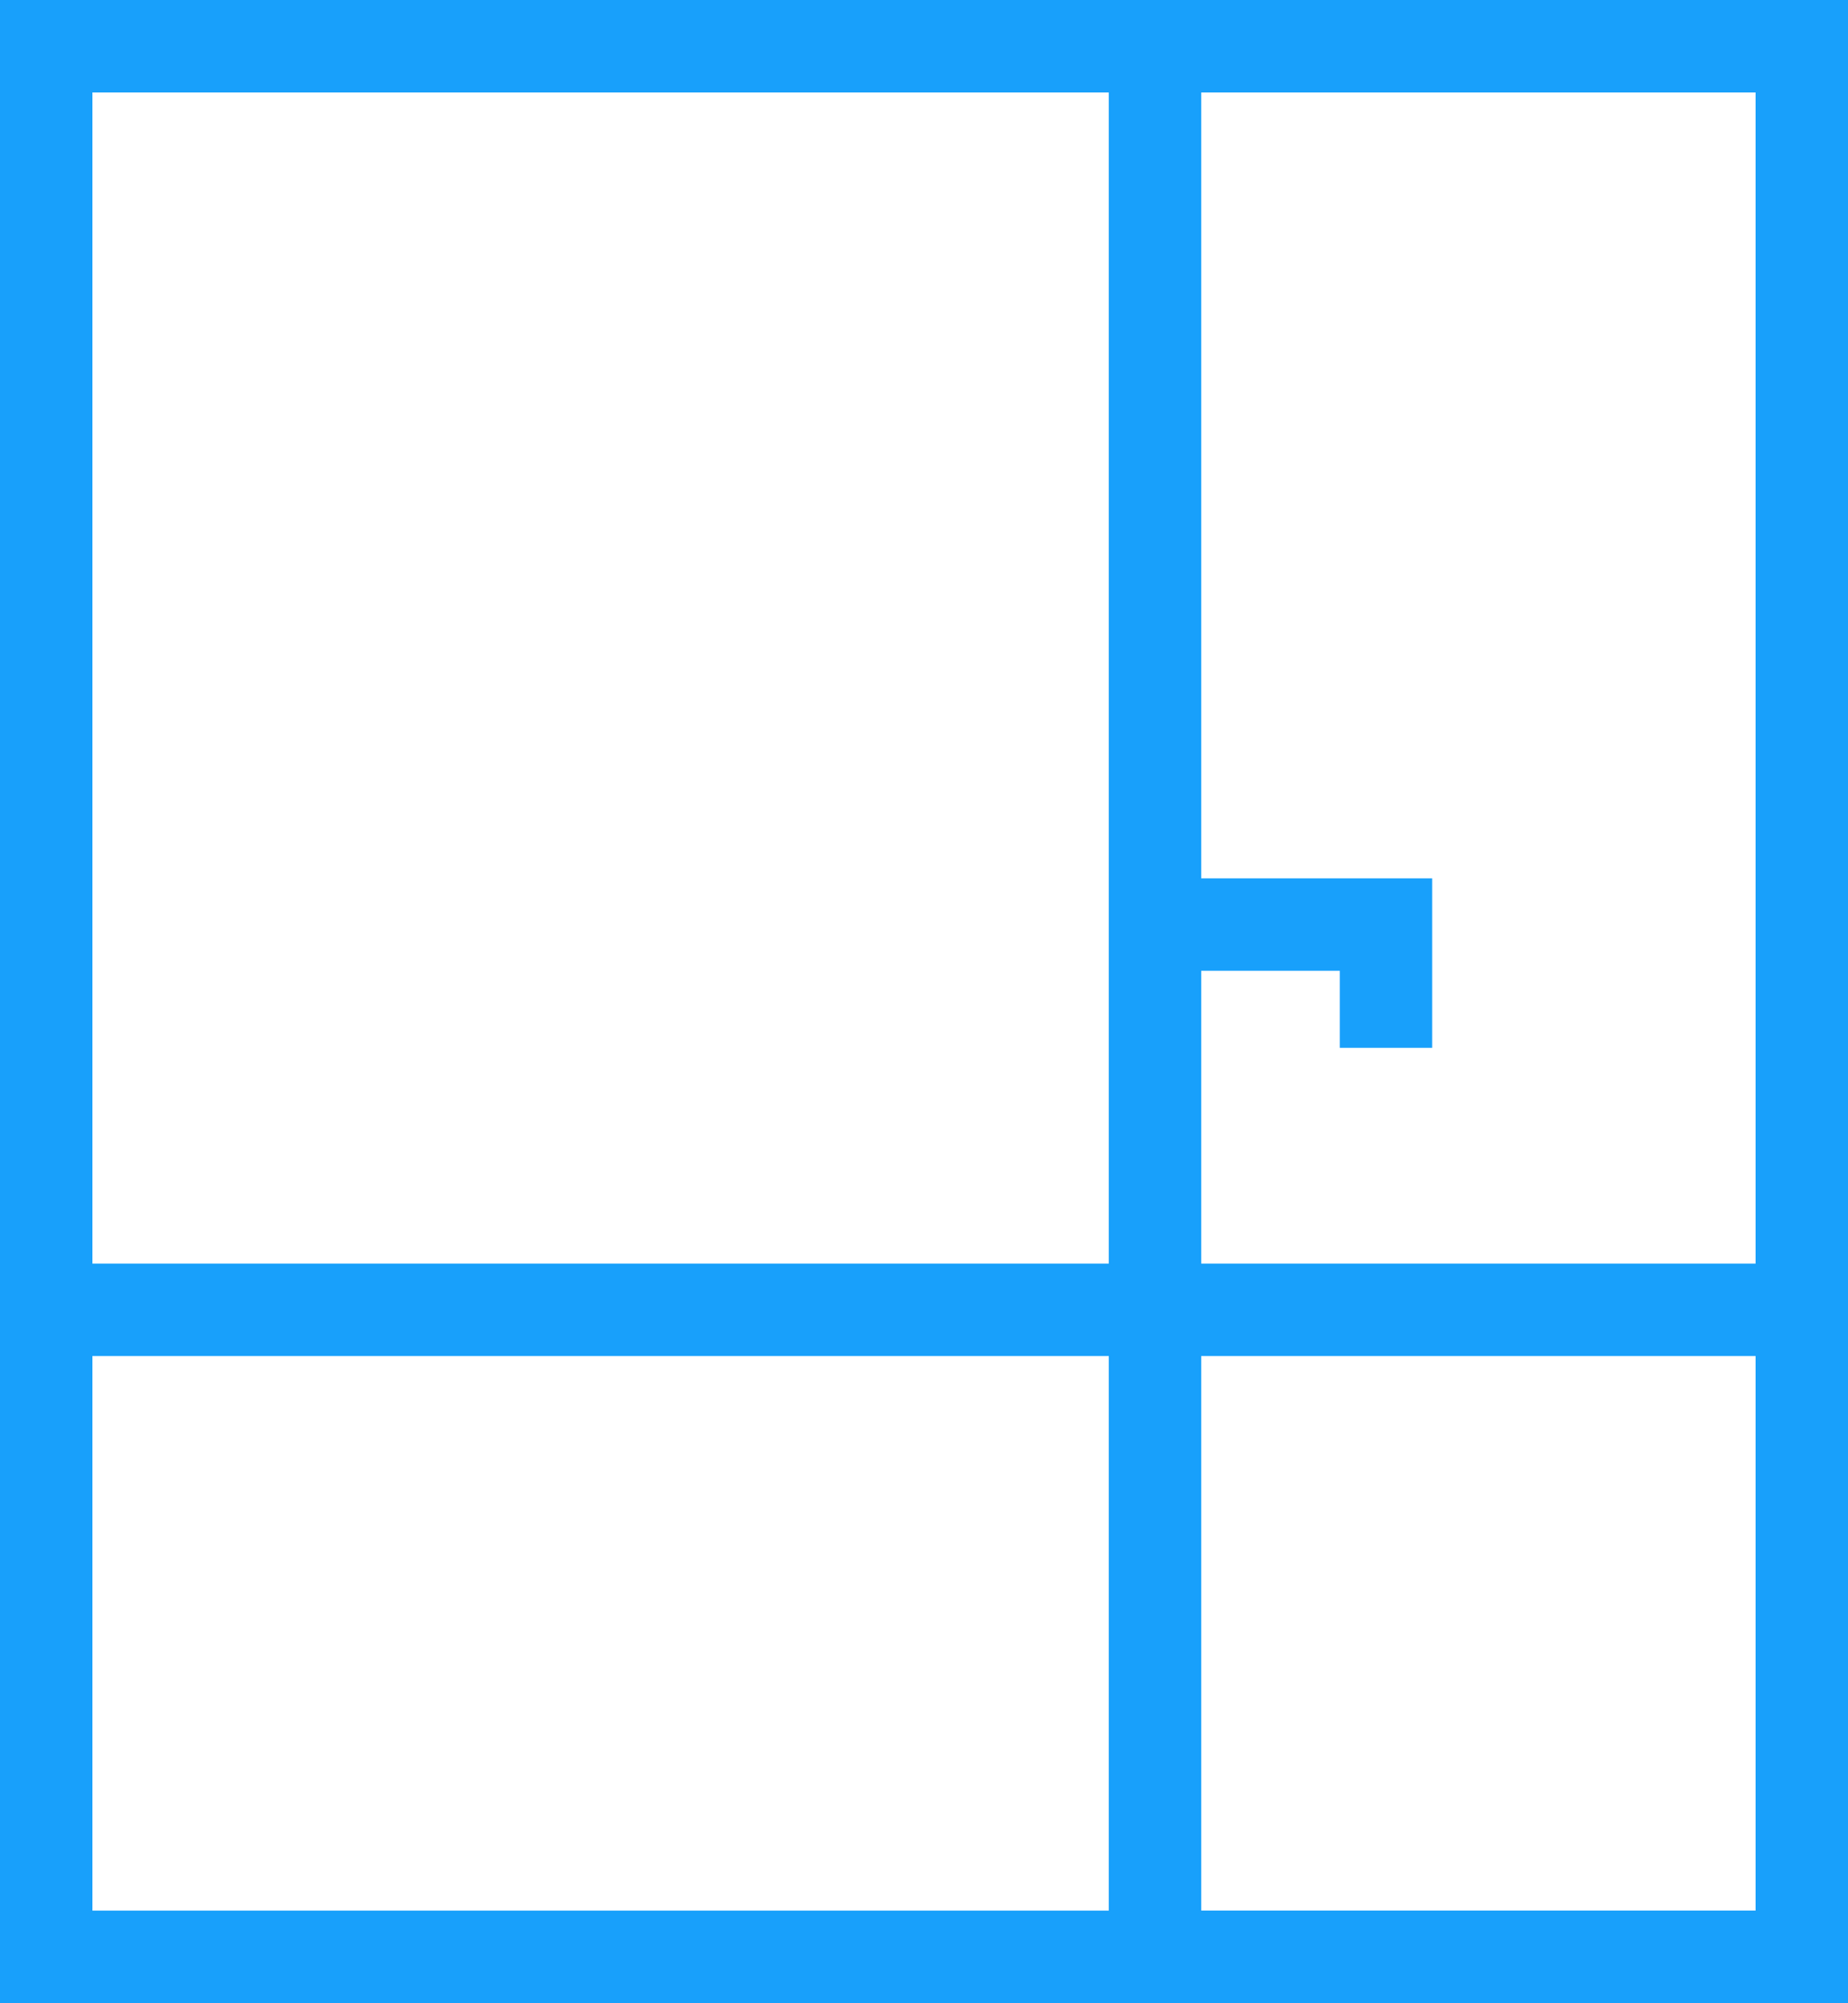
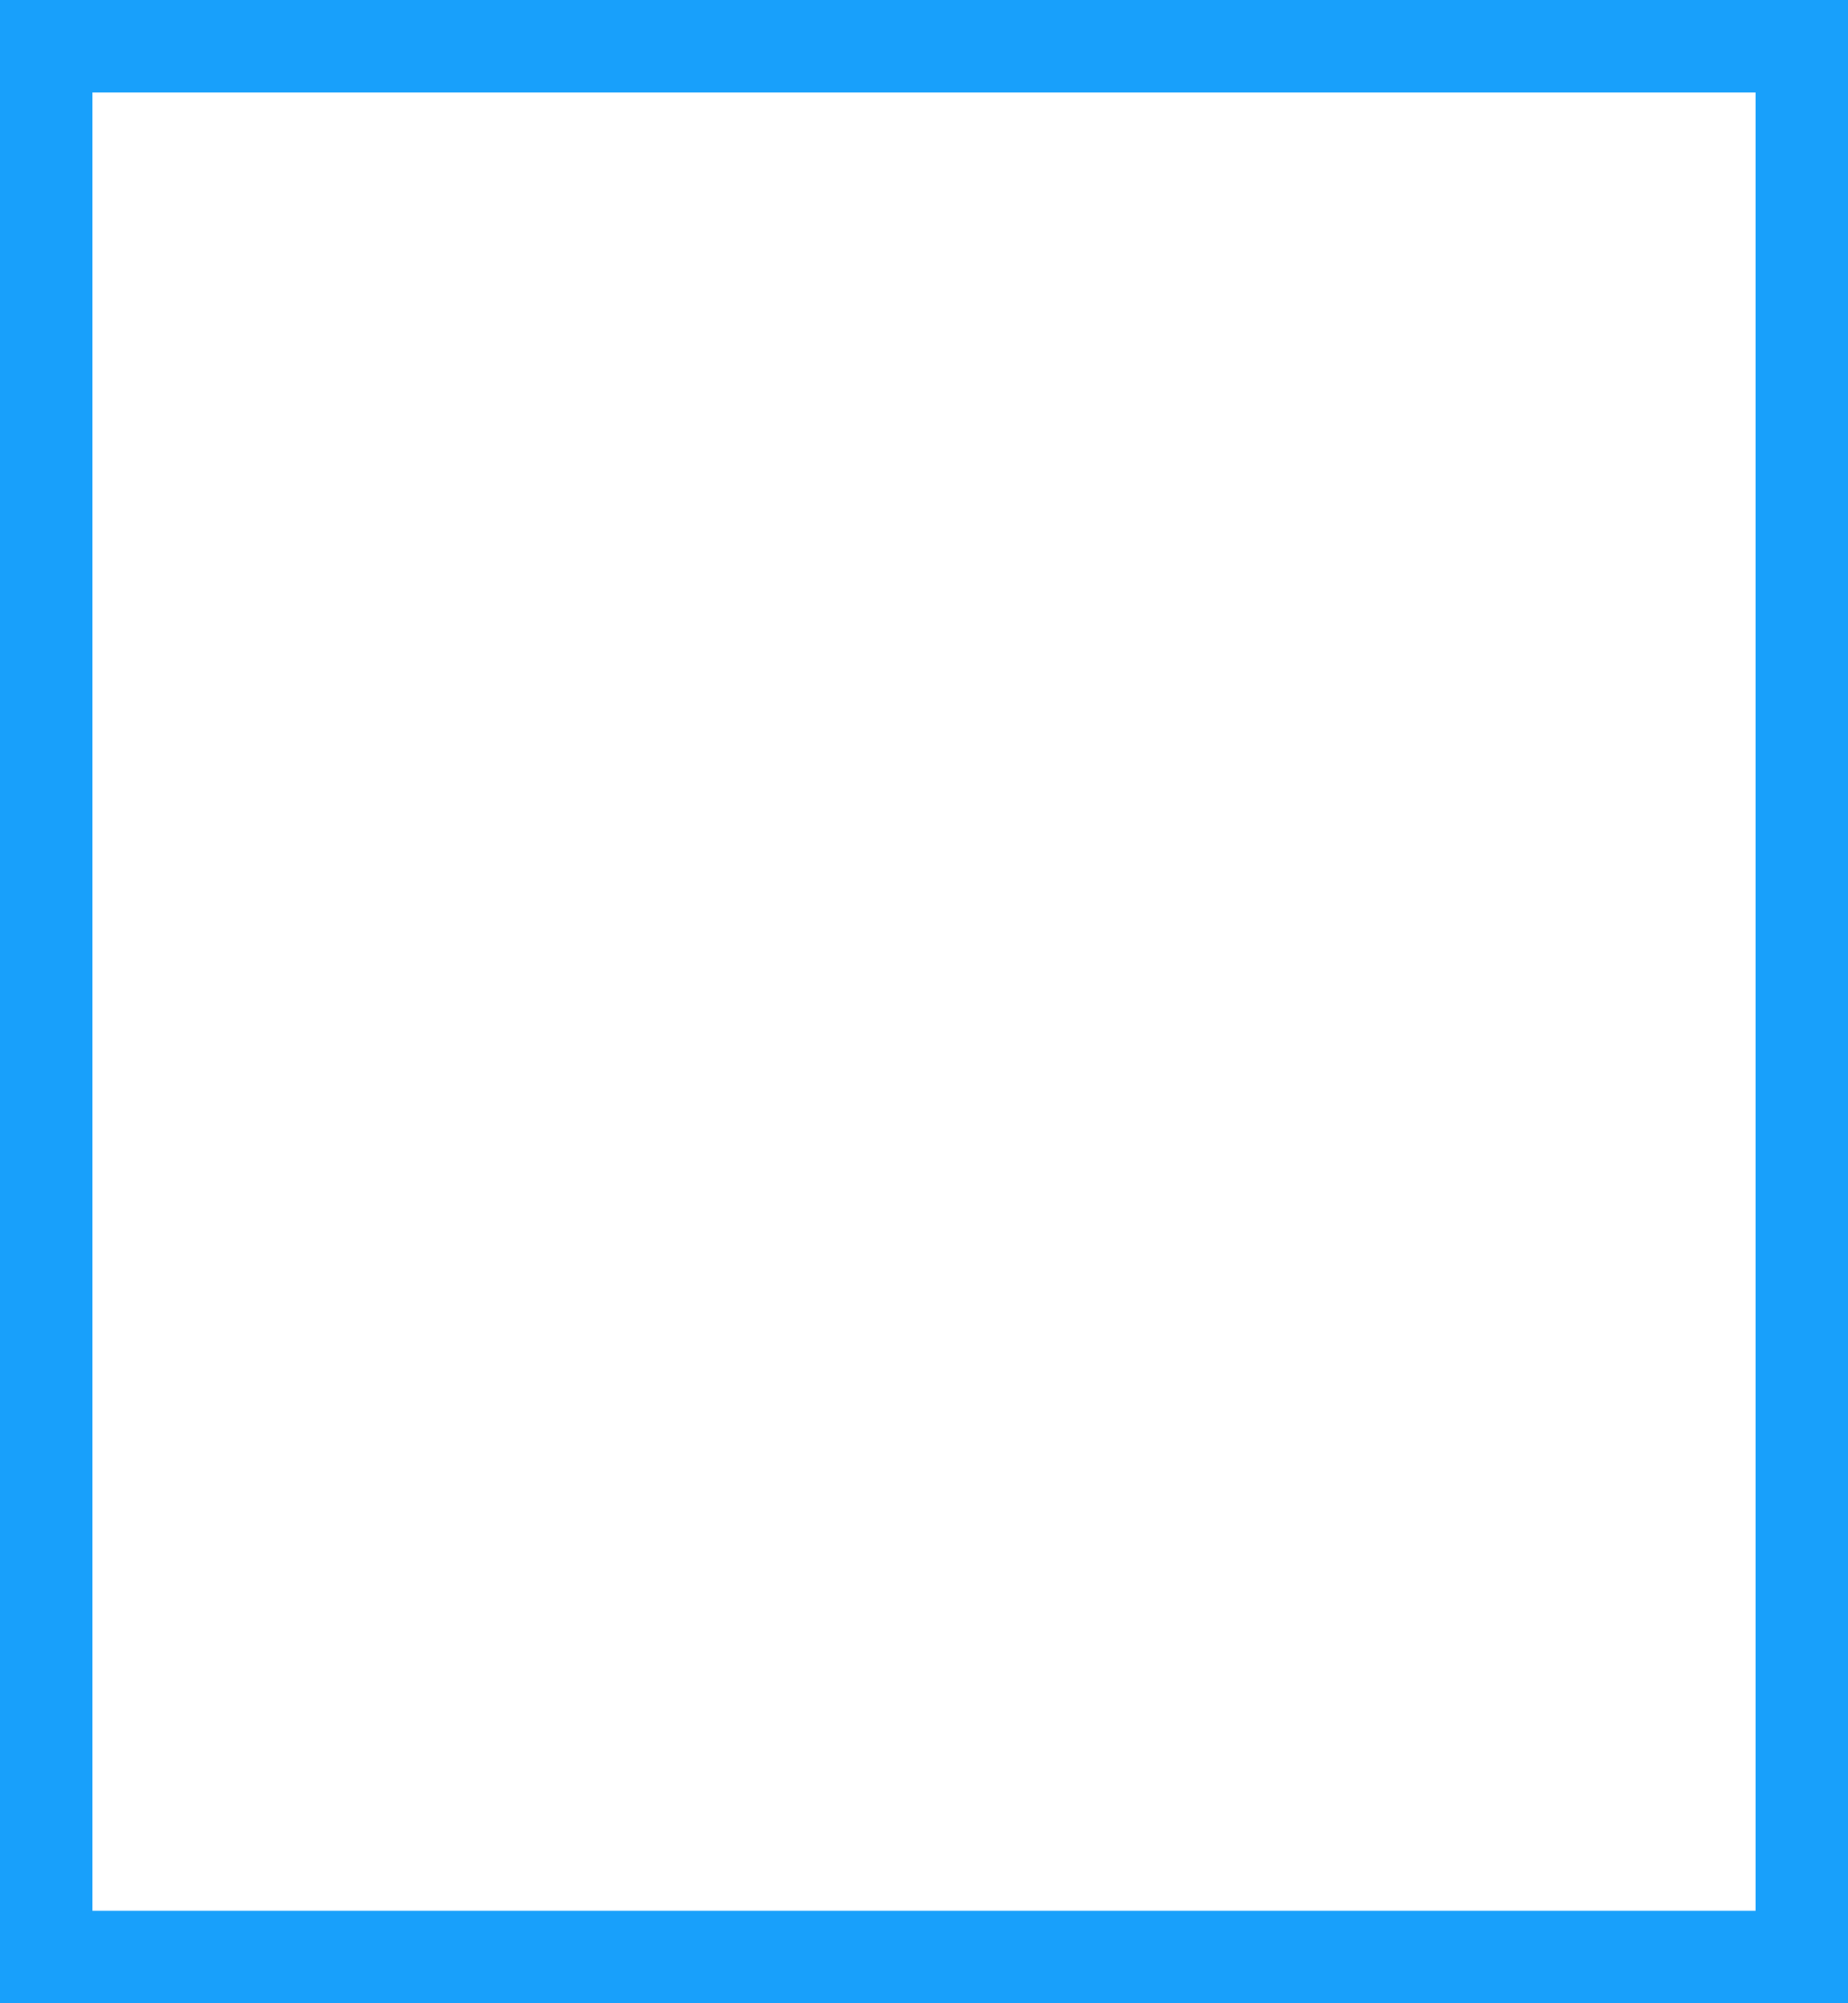
<svg xmlns="http://www.w3.org/2000/svg" width="60" height="65" viewBox="0 0 60 65" fill="none">
-   <rect x="37.5" y="1.5" width="21" height="62" stroke="#18A0FB" stroke-width="3" />
  <rect x="1.5" y="1.5" width="57" height="62" stroke="#18A0FB" stroke-width="3" />
-   <rect x="1.5" y="42.5" width="57" height="21" stroke="#18A0FB" stroke-width="3" />
-   <path d="M37.5 30H45V34" stroke="#18A0FB" stroke-width="3" />
</svg>